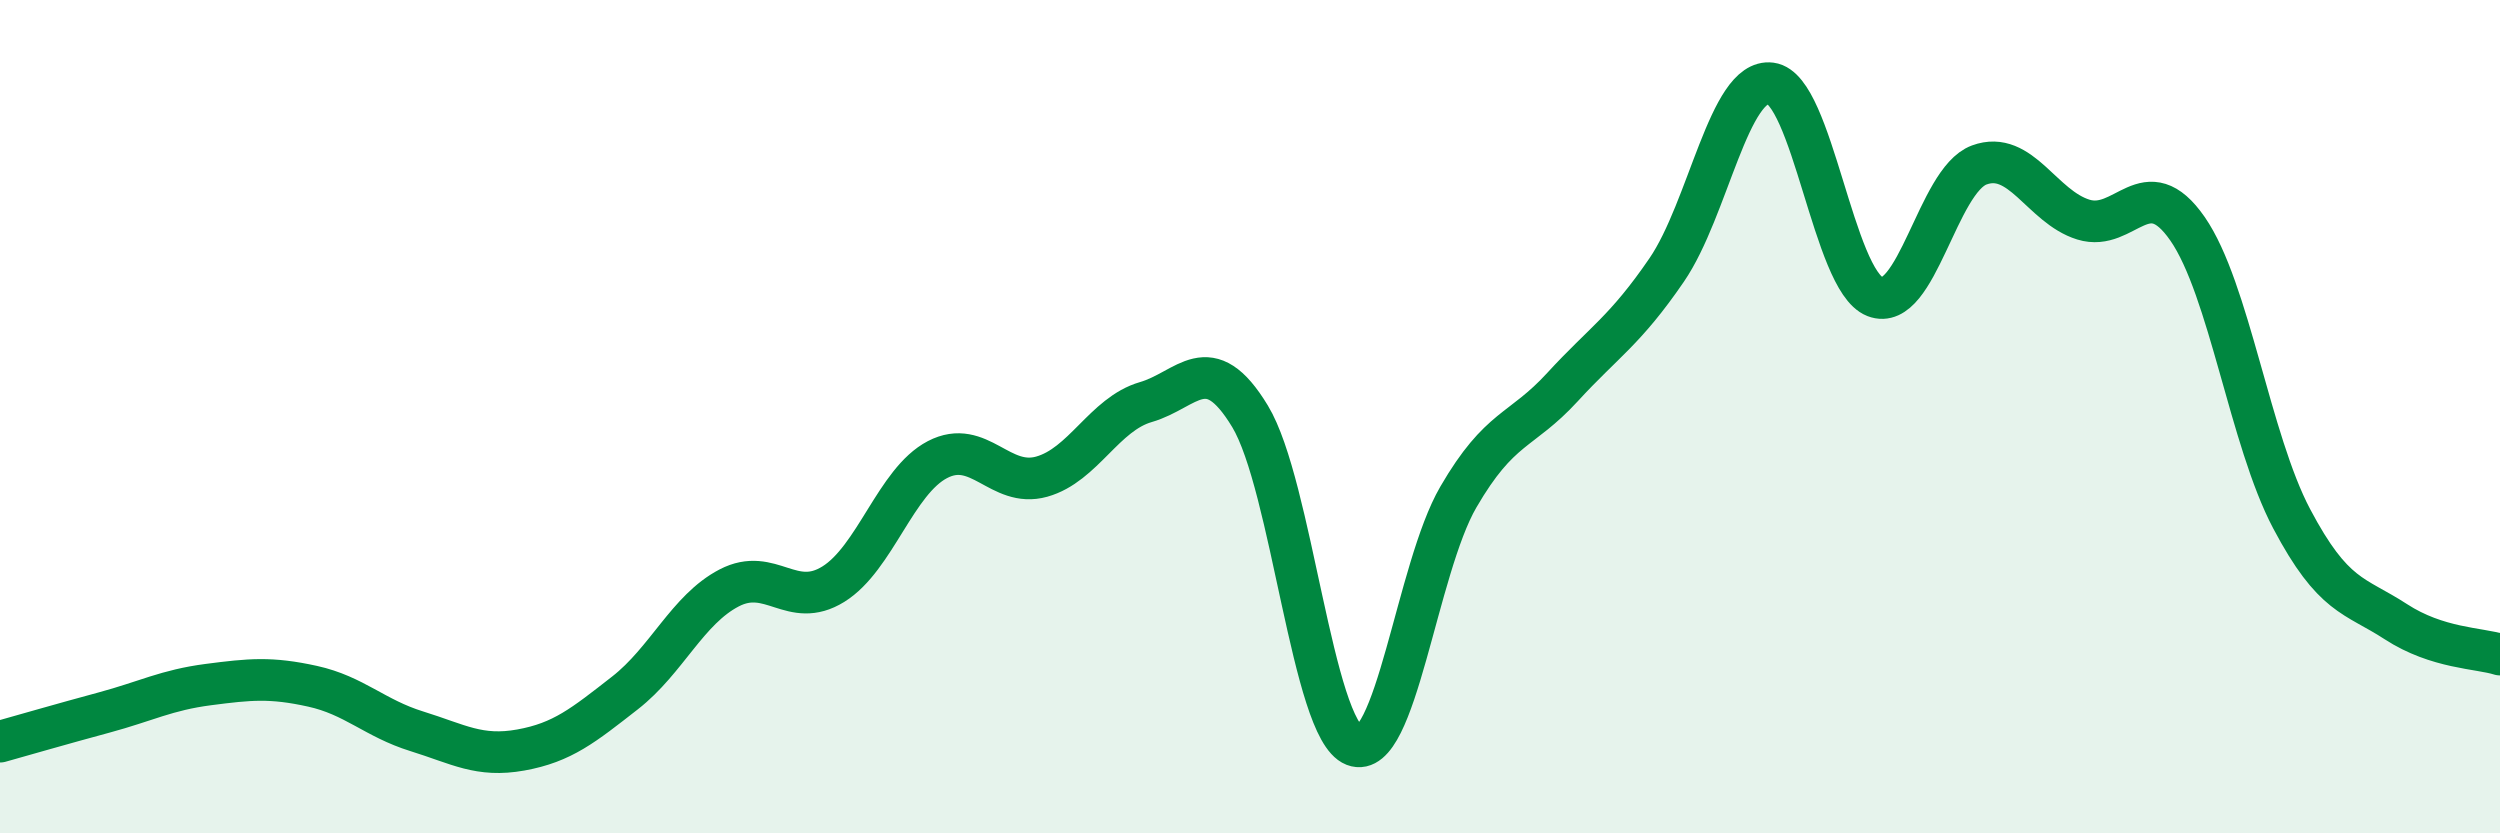
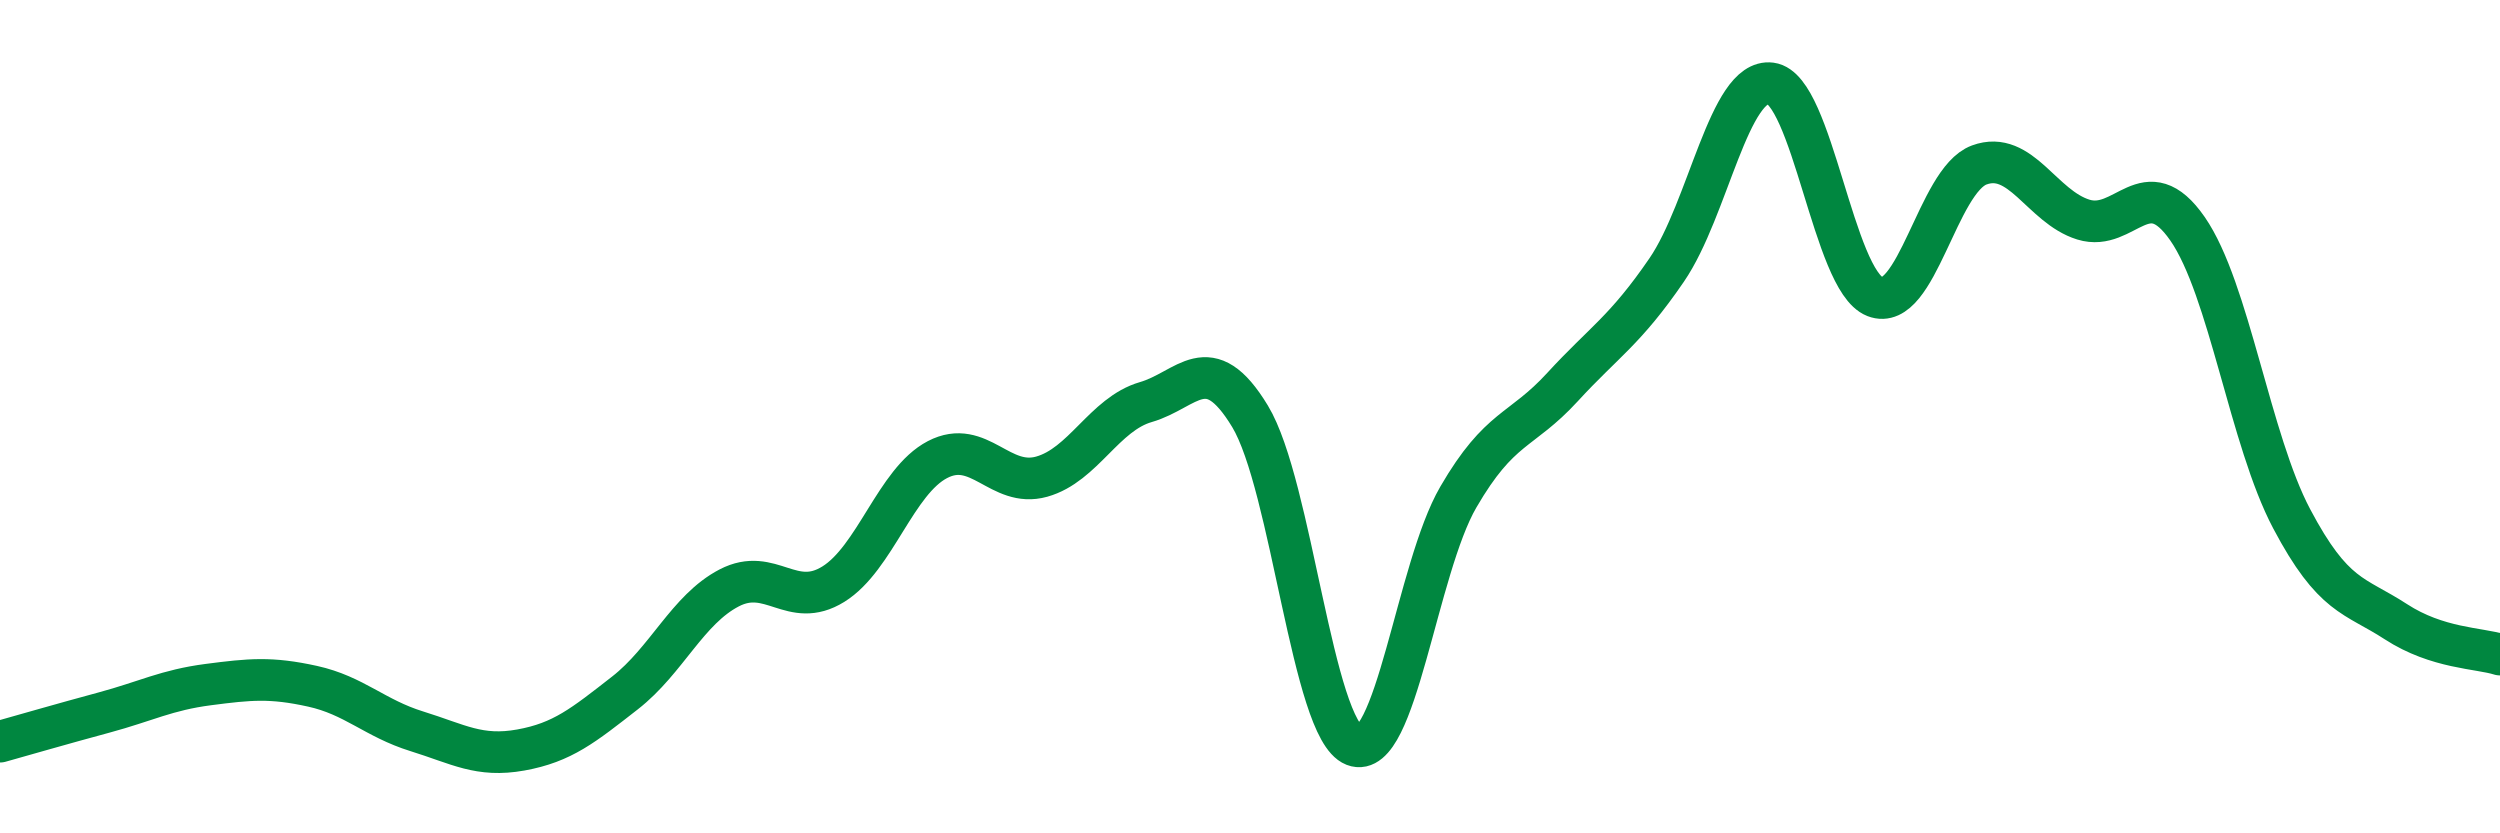
<svg xmlns="http://www.w3.org/2000/svg" width="60" height="20" viewBox="0 0 60 20">
-   <path d="M 0,17.8 C 0.5,17.66 1.5,17.37 2.5,17.1 C 3.5,16.83 4,16.56 5,16.43 C 6,16.3 6.5,16.25 7.5,16.47 C 8.5,16.69 9,17.24 10,17.55 C 11,17.86 11.5,18.18 12.5,18 C 13.5,17.82 14,17.41 15,16.63 C 16,15.85 16.5,14.63 17.5,14.11 C 18.5,13.59 19,14.64 20,14.02 C 21,13.4 21.5,11.55 22.5,11.03 C 23.5,10.51 24,11.72 25,11.44 C 26,11.16 26.5,9.94 27.5,9.65 C 28.5,9.36 29,8.34 30,9.99 C 31,11.64 31.5,17.5 32.5,17.89 C 33.5,18.28 34,13.65 35,11.93 C 36,10.21 36.5,10.38 37.5,9.29 C 38.5,8.2 39,7.94 40,6.48 C 41,5.02 41.5,1.87 42.5,2 C 43.5,2.13 44,6.73 45,7.12 C 46,7.51 46.5,4.33 47.5,3.96 C 48.5,3.59 49,4.96 50,5.27 C 51,5.58 51.5,4.05 52.5,5.49 C 53.5,6.93 54,10.56 55,12.45 C 56,14.34 56.5,14.27 57.5,14.92 C 58.5,15.57 59.5,15.55 60,15.71L60 20L0 20Z" fill="#008740" opacity="0.1" stroke-linecap="round" stroke-linejoin="round" />
  <path d="M 0,17.8 C 0.5,17.66 1.5,17.37 2.5,17.1 C 3.5,16.83 4,16.56 5,16.43 C 6,16.3 6.5,16.25 7.5,16.47 C 8.5,16.69 9,17.24 10,17.55 C 11,17.86 11.5,18.18 12.5,18 C 13.5,17.82 14,17.41 15,16.63 C 16,15.85 16.5,14.63 17.5,14.11 C 18.5,13.59 19,14.64 20,14.02 C 21,13.4 21.5,11.55 22.5,11.03 C 23.5,10.51 24,11.72 25,11.44 C 26,11.16 26.5,9.94 27.5,9.65 C 28.5,9.36 29,8.34 30,9.99 C 31,11.64 31.5,17.5 32.5,17.89 C 33.5,18.28 34,13.65 35,11.93 C 36,10.21 36.5,10.38 37.5,9.29 C 38.5,8.2 39,7.94 40,6.48 C 41,5.02 41.5,1.87 42.5,2 C 43.5,2.13 44,6.73 45,7.12 C 46,7.51 46.5,4.33 47.5,3.96 C 48.5,3.59 49,4.96 50,5.27 C 51,5.58 51.5,4.05 52.5,5.49 C 53.5,6.93 54,10.56 55,12.45 C 56,14.34 56.5,14.27 57.5,14.92 C 58.5,15.57 59.5,15.55 60,15.71" stroke="#008740" stroke-width="1" fill="none" stroke-linecap="round" stroke-linejoin="round" />
</svg>